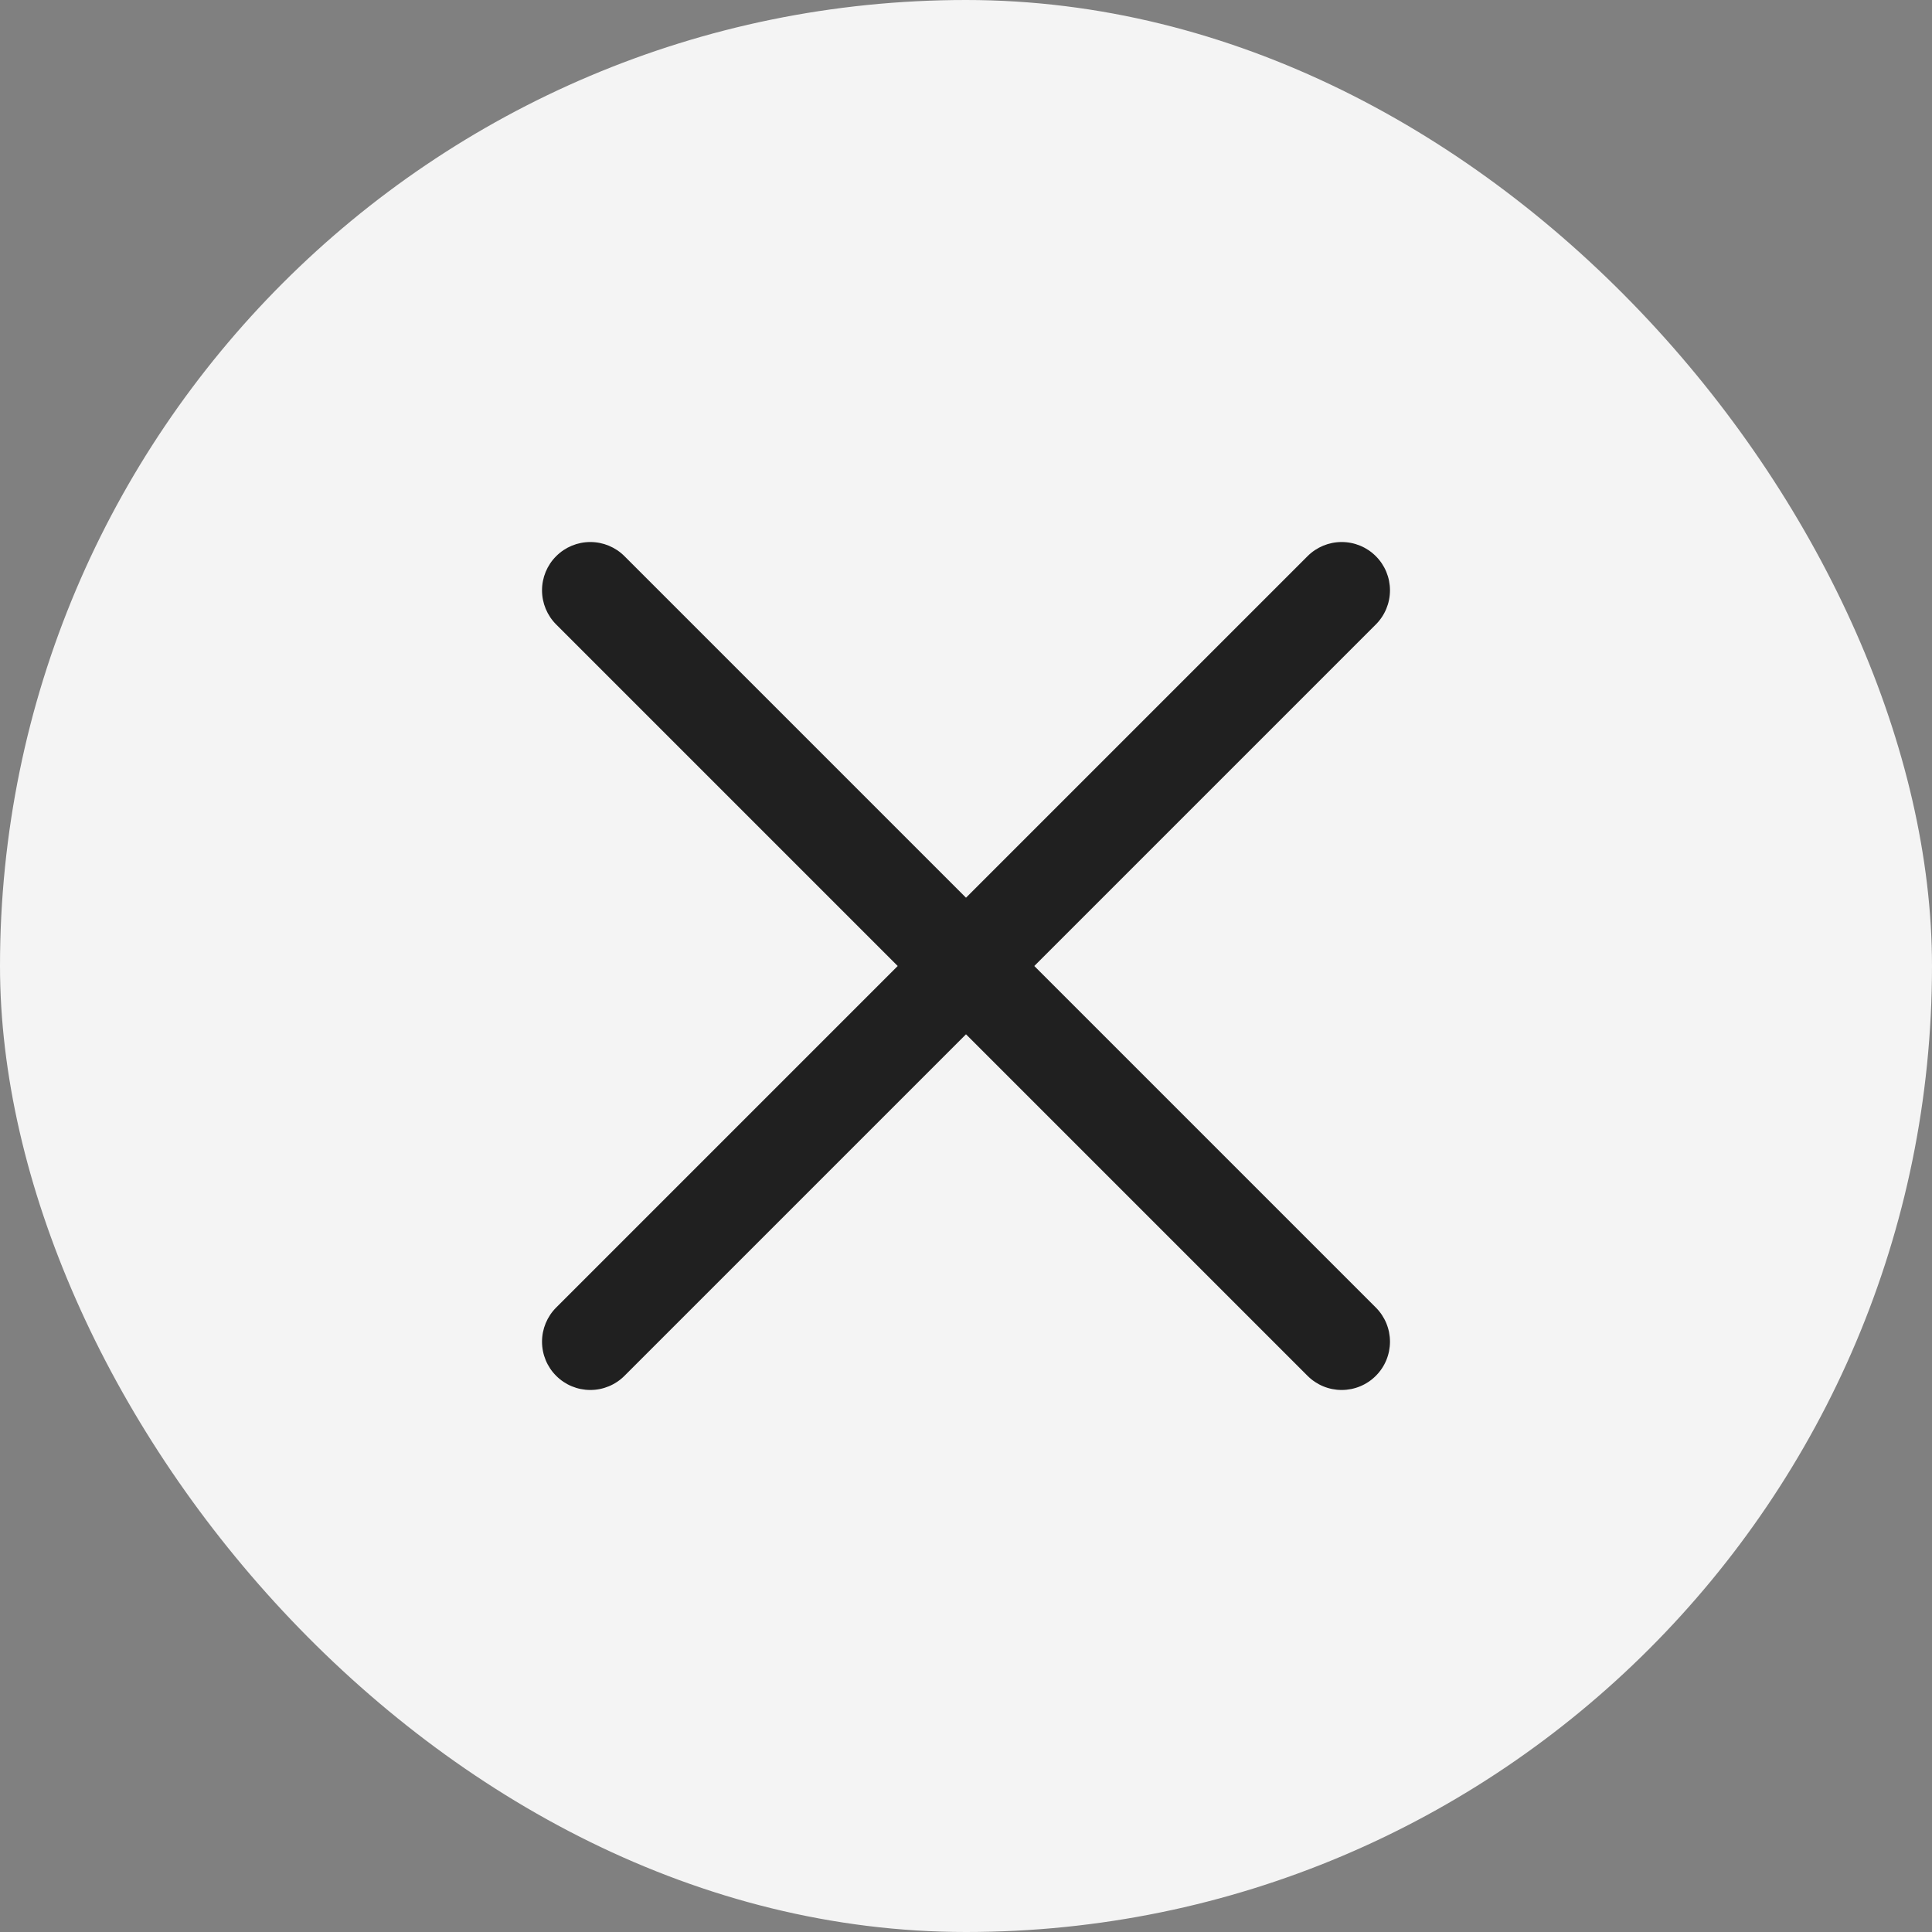
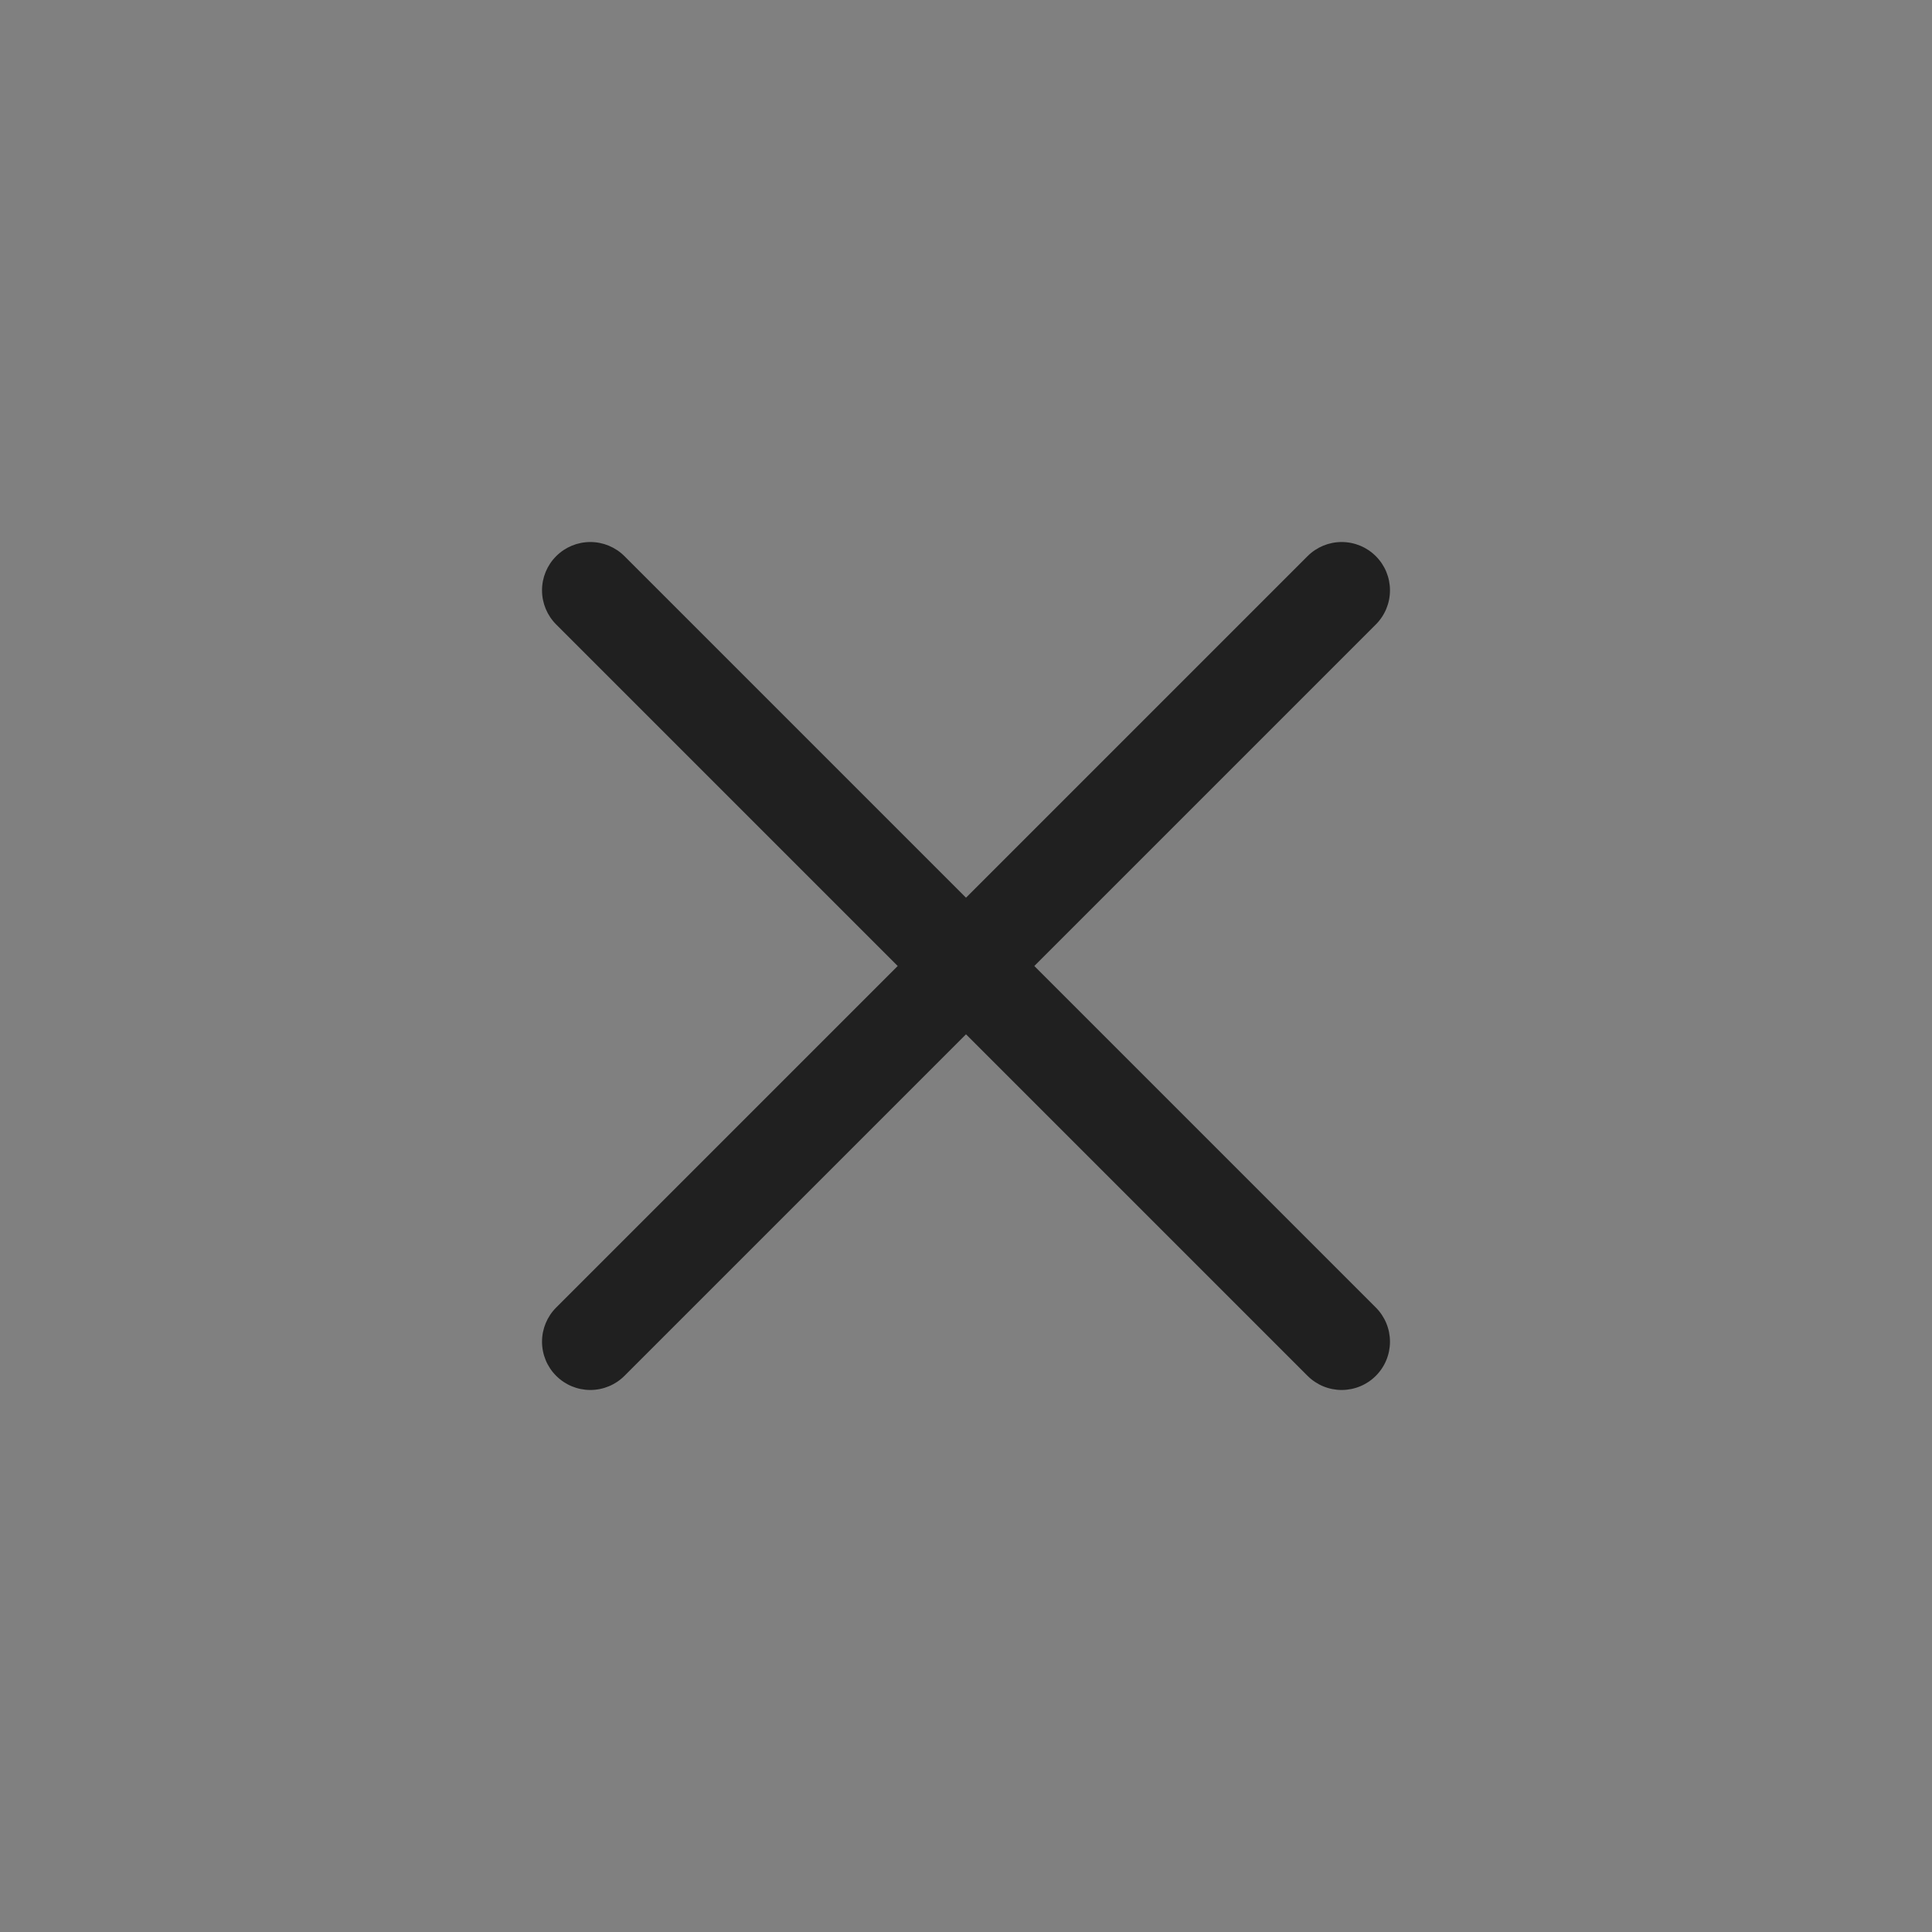
<svg xmlns="http://www.w3.org/2000/svg" width="40" height="40" viewBox="0 0 40 40" fill="none">
  <rect x="0" y="0" width="40" height="40" fill="#808080" stroke="none" />
-   <rect width="40" height="40" rx="20" fill="#F4F4F4" />
  <path fill-rule="evenodd" clip-rule="evenodd" d="M28.485 11.515C28.673 11.702 28.778 11.957 28.778 12.222C28.778 12.487 28.673 12.741 28.485 12.929L21.414 20L28.485 27.071C28.673 27.259 28.778 27.513 28.778 27.778C28.778 28.043 28.673 28.298 28.485 28.485C28.298 28.673 28.043 28.778 27.778 28.778C27.513 28.778 27.259 28.673 27.071 28.485L20 21.414L12.929 28.485C12.741 28.673 12.487 28.778 12.222 28.778C11.957 28.778 11.702 28.673 11.515 28.485C11.327 28.298 11.222 28.043 11.222 27.778C11.222 27.513 11.327 27.259 11.515 27.071L18.586 20L11.515 12.929C11.327 12.741 11.222 12.487 11.222 12.222C11.222 11.957 11.327 11.702 11.515 11.515C11.702 11.327 11.957 11.222 12.222 11.222C12.487 11.222 12.741 11.327 12.929 11.515L20 18.586L27.071 11.515C27.259 11.327 27.513 11.222 27.778 11.222C28.043 11.222 28.298 11.327 28.485 11.515Z" fill="#202020" />
</svg>